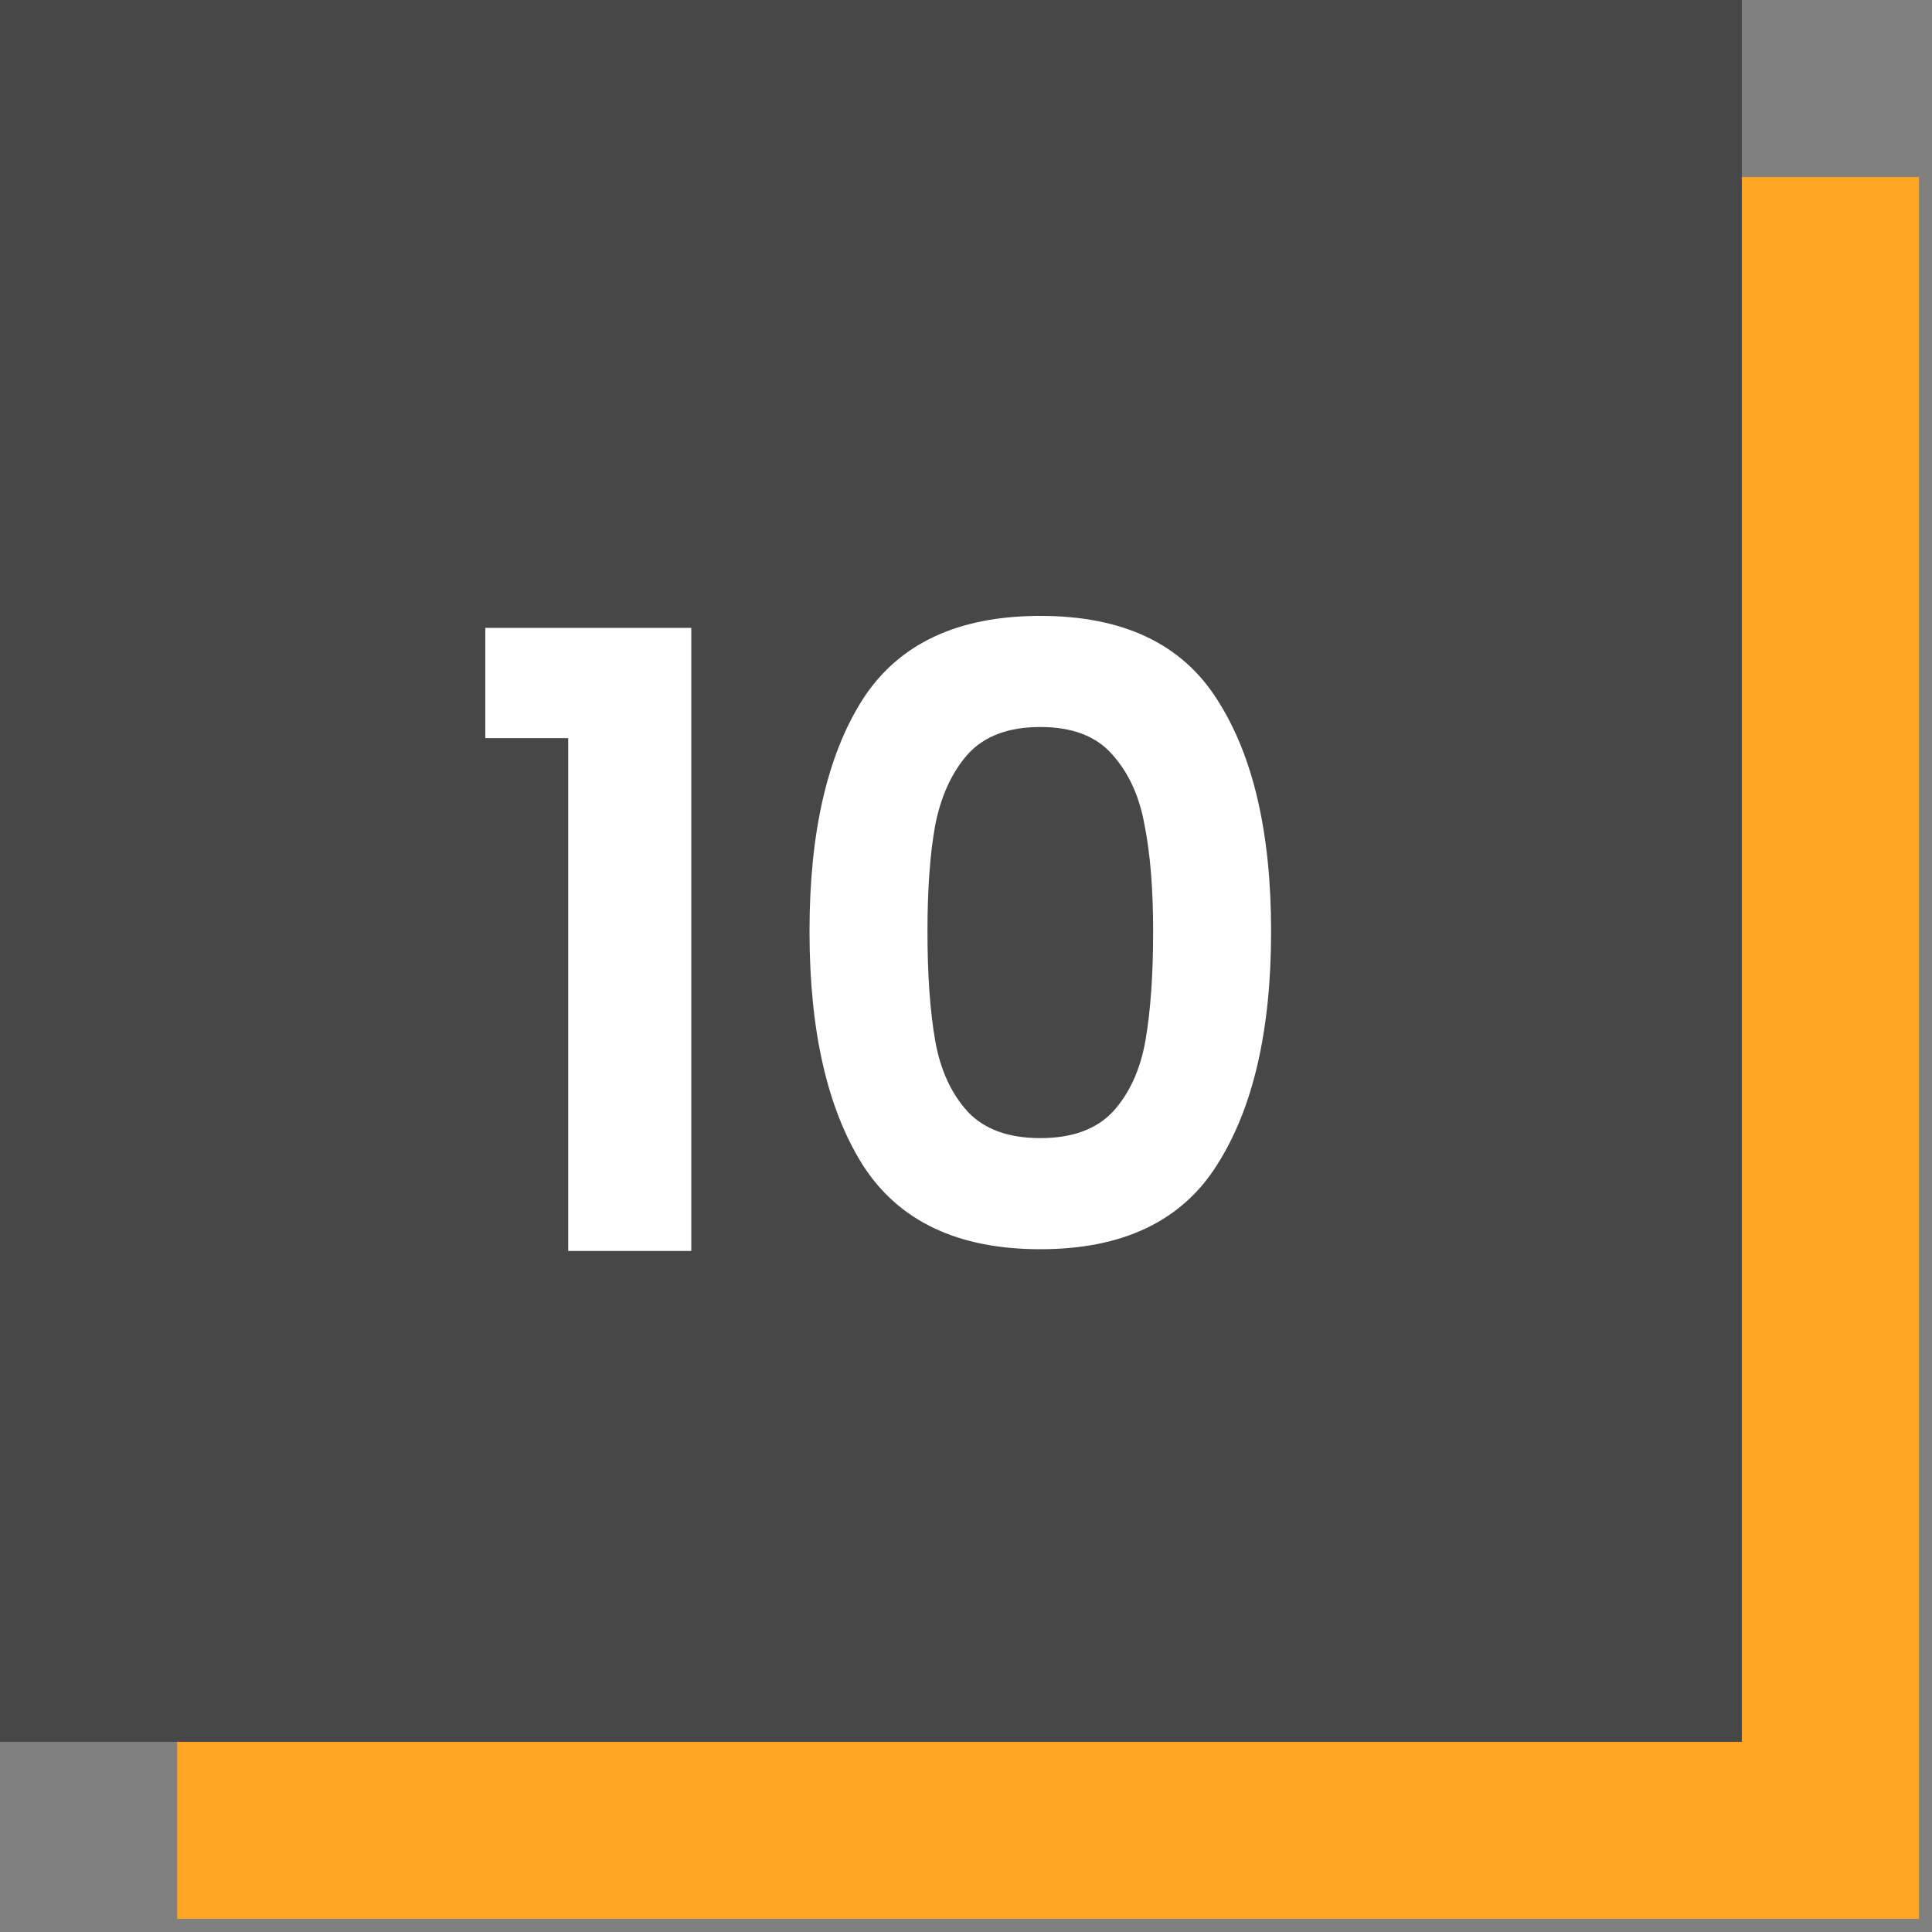
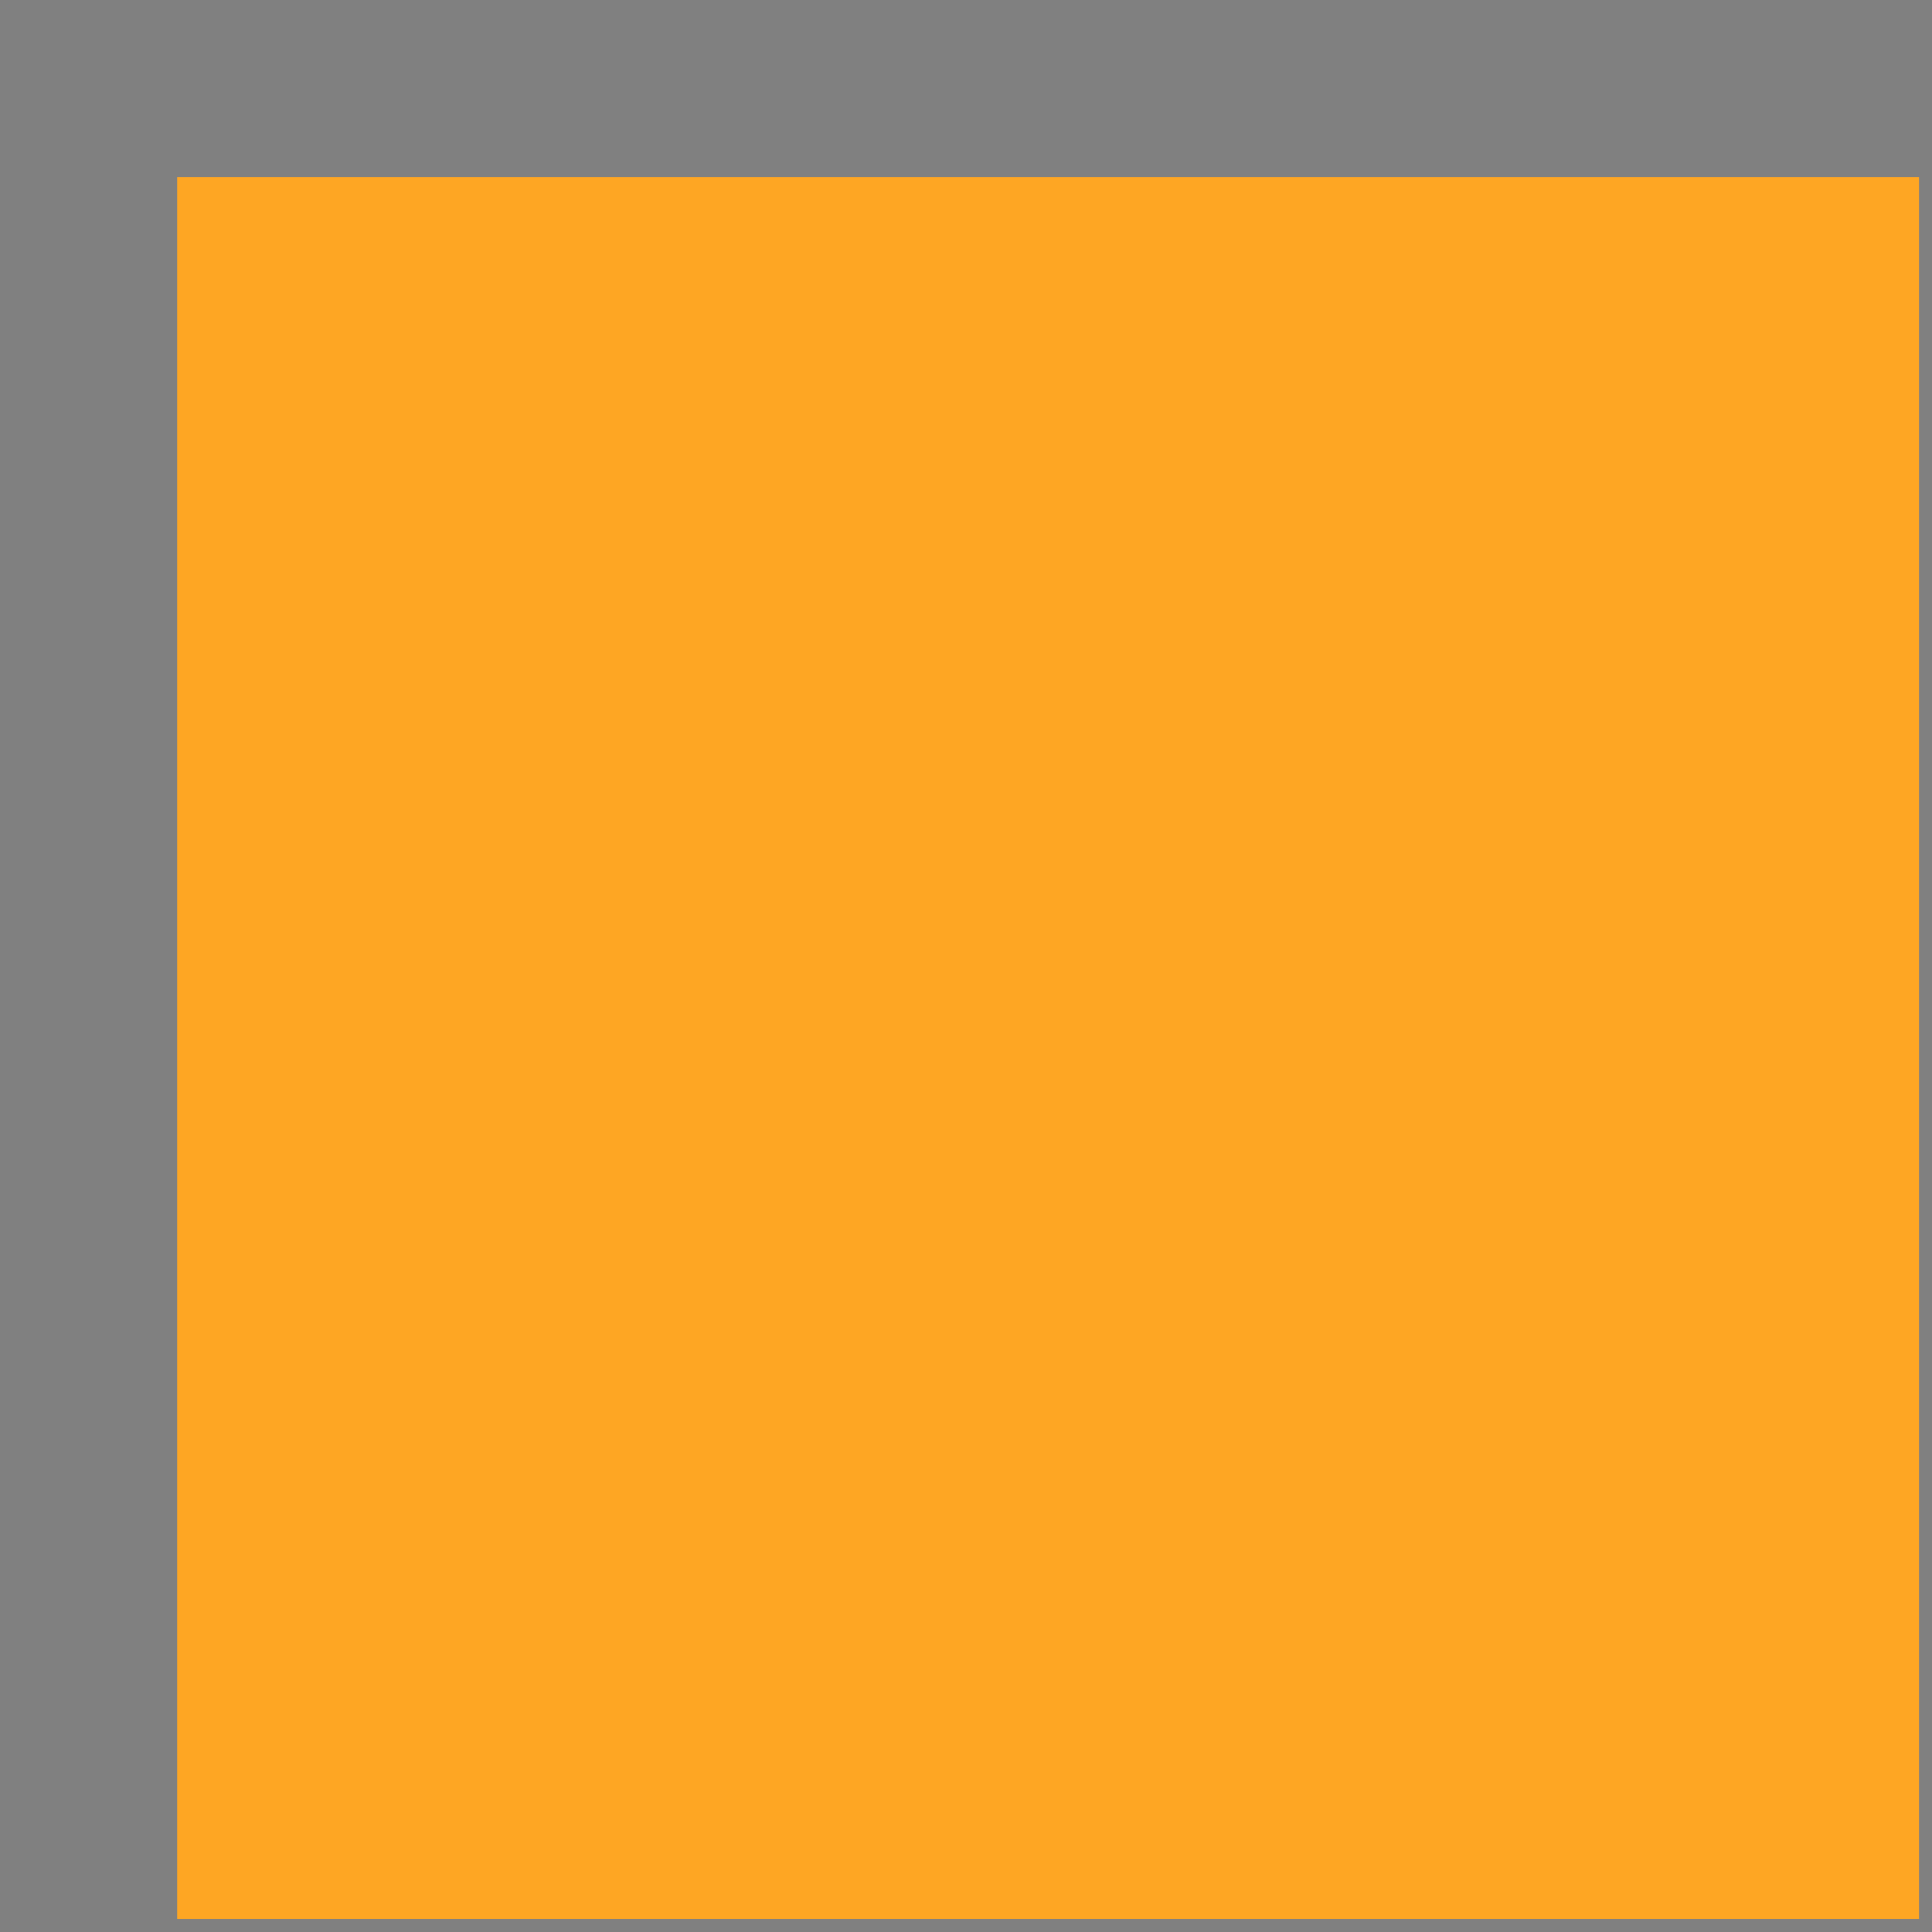
<svg xmlns="http://www.w3.org/2000/svg" width="37" height="37" viewBox="0 0 37 37" fill="none">
  <rect x="0" y="0" width="37" height="37" fill="#808080" stroke="none" />
  <rect x="3.393" y="3.391" width="33.358" height="33.358" fill="#FEA623" />
-   <rect width="33.358" height="33.358" fill="#474747" />
-   <path d="M9.294 14.136V12.024H13.239V23.957H10.882V14.136H9.294ZM15.503 17.835C15.503 15.947 15.841 14.468 16.518 13.399C17.206 12.329 18.34 11.795 19.923 11.795C21.505 11.795 22.635 12.329 23.311 13.399C23.999 14.468 24.343 15.947 24.343 17.835C24.343 19.734 23.999 21.223 23.311 22.304C22.635 23.384 21.505 23.924 19.923 23.924C18.34 23.924 17.206 23.384 16.518 22.304C15.841 21.223 15.503 19.734 15.503 17.835ZM22.084 17.835C22.084 17.027 22.029 16.351 21.92 15.805C21.822 15.249 21.614 14.796 21.298 14.447C20.992 14.097 20.534 13.923 19.923 13.923C19.312 13.923 18.848 14.097 18.532 14.447C18.226 14.796 18.019 15.249 17.91 15.805C17.811 16.351 17.762 17.027 17.762 17.835C17.762 18.664 17.811 19.363 17.91 19.93C18.008 20.487 18.215 20.94 18.532 21.289C18.848 21.627 19.312 21.796 19.923 21.796C20.534 21.796 20.998 21.627 21.314 21.289C21.631 20.94 21.838 20.487 21.936 19.93C22.035 19.363 22.084 18.664 22.084 17.835Z" fill="white" />
</svg>